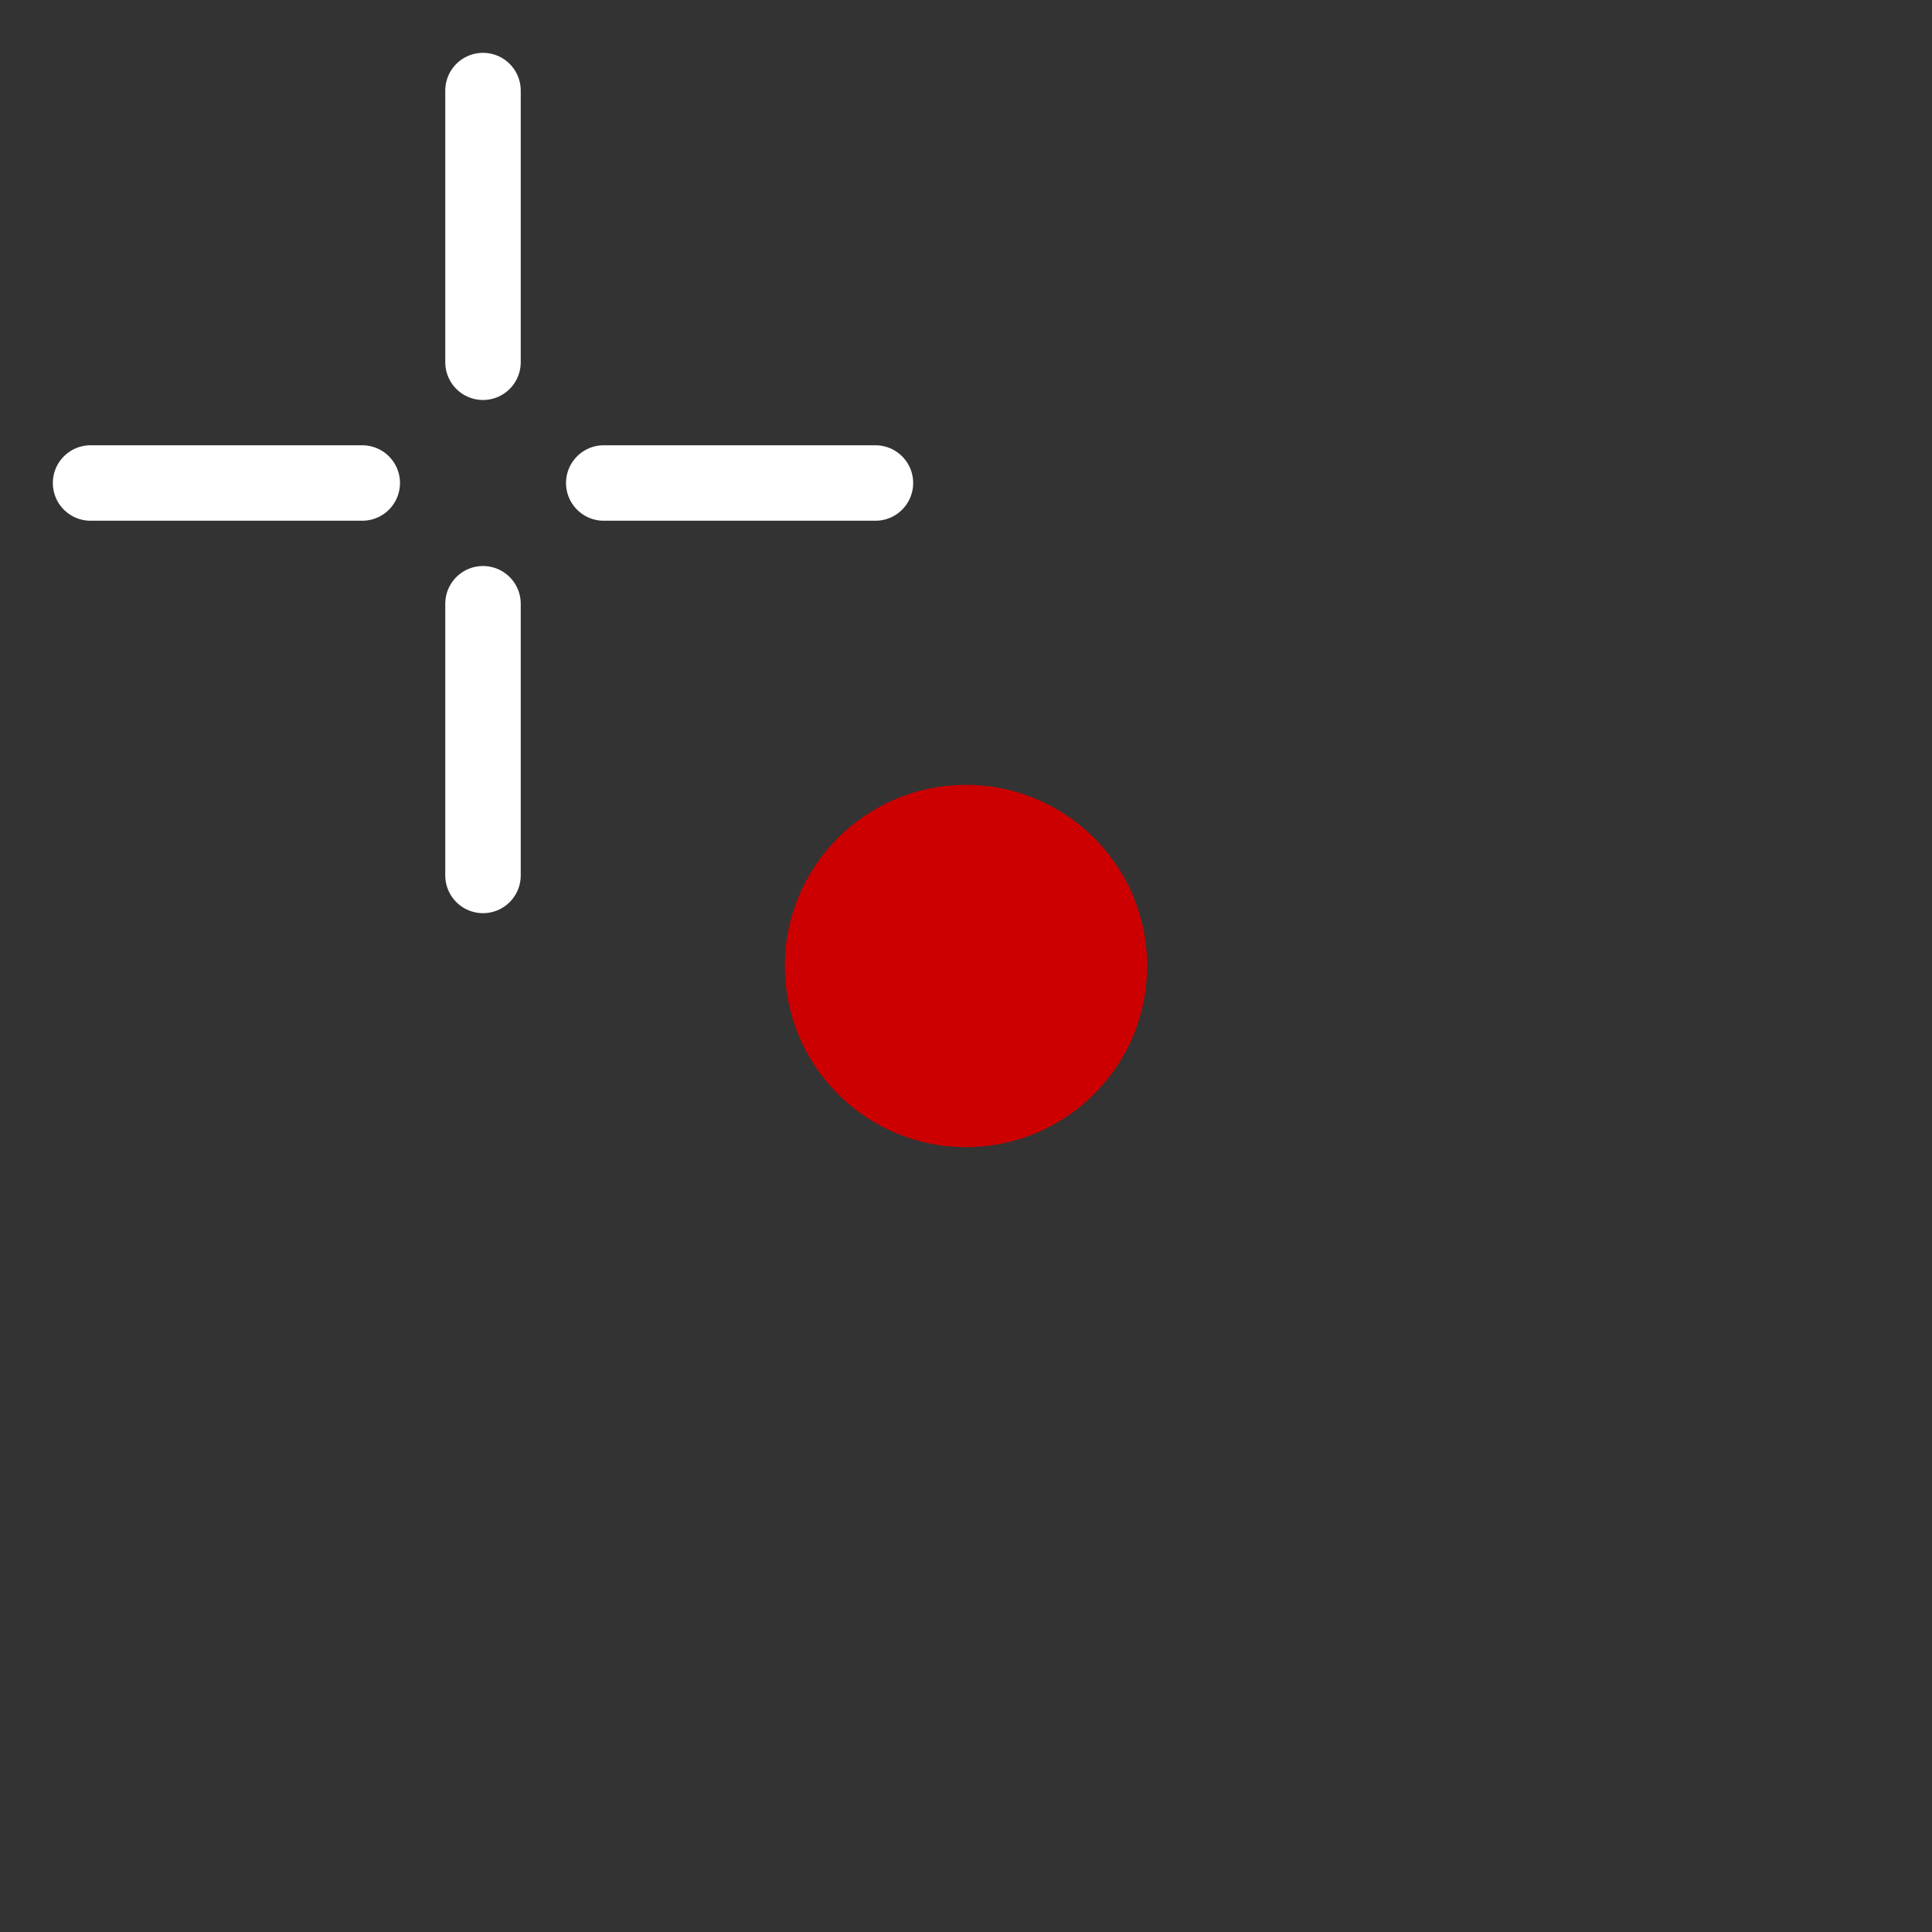
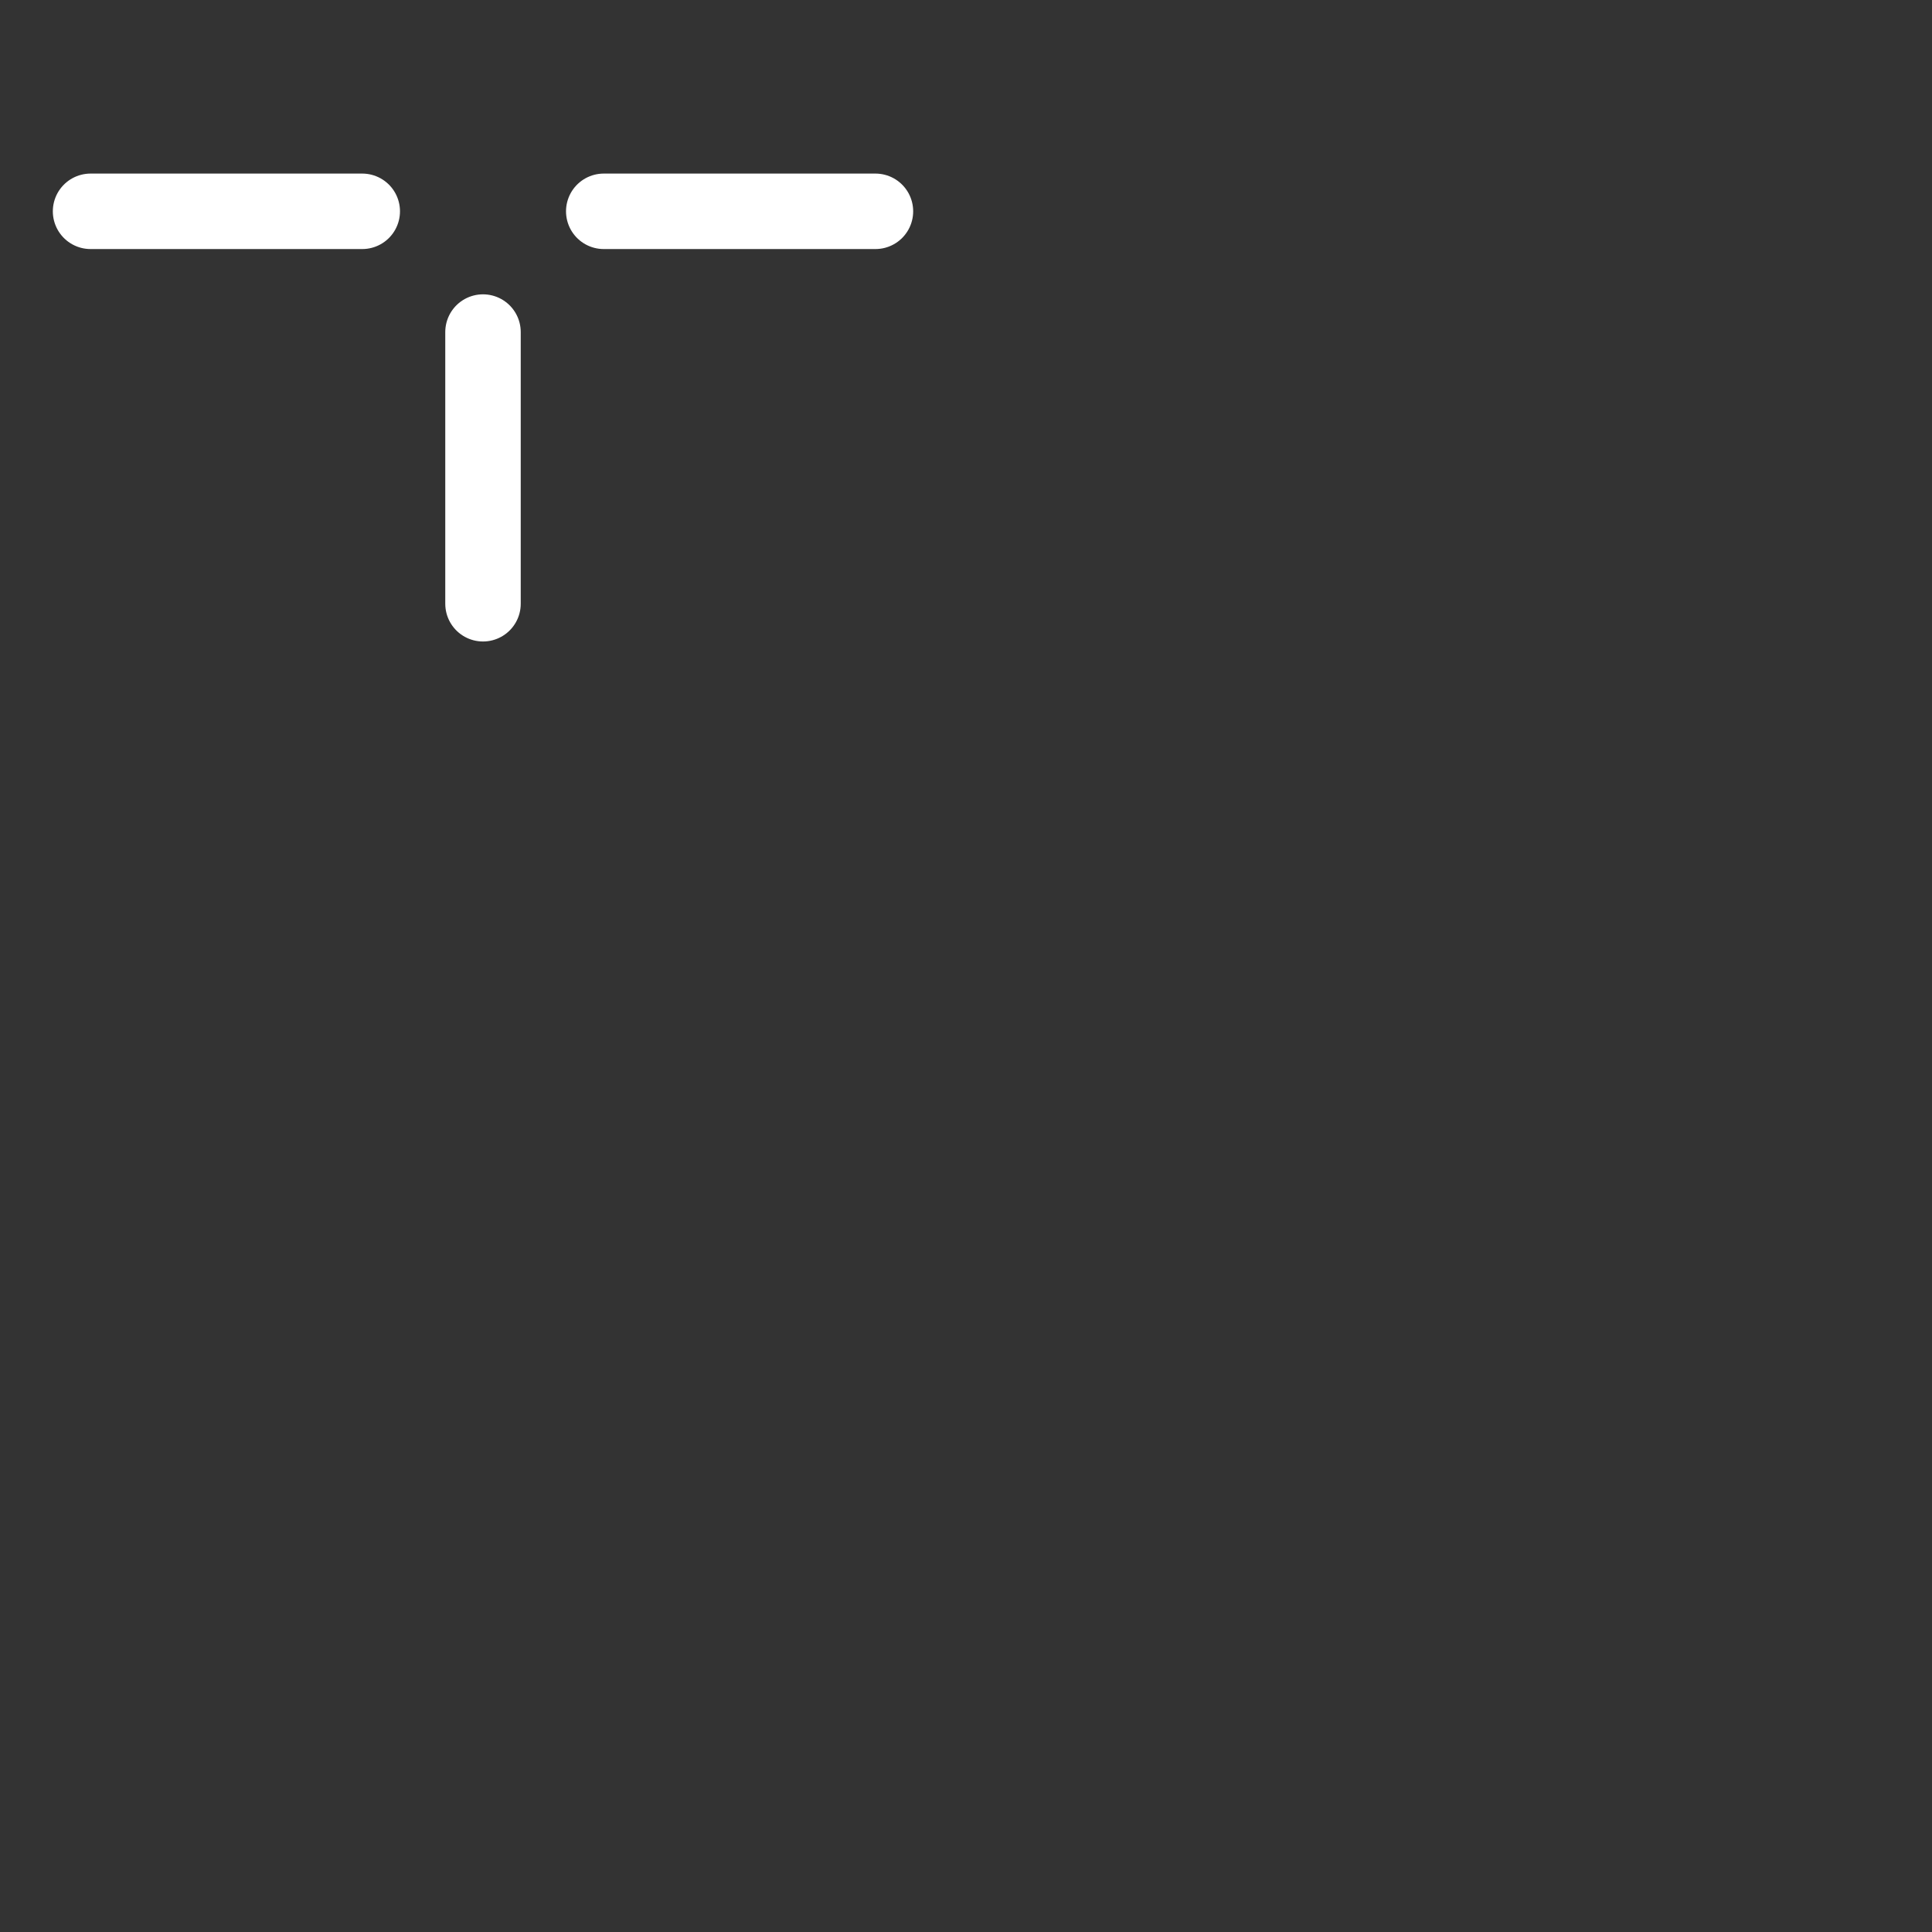
<svg xmlns="http://www.w3.org/2000/svg" version="1.1" height="64" width="64" id="svg8">
  <rect width="100%" height="100%" fill="#333333" stroke="none" />
  <defs id="defs12" />
  <g id="symbol" style="fill:#cc0000;stroke:none">
-     <circle cx="32" cy="32" r="6" id="circle2" />
-   </g>
+     </g>
  <g id="crosshair" style="stroke:#ffffff;stroke-width:2.5;stroke-linecap:round;stroke-linejoin:miter">
-     <path d="m16,3v9m0,8v9m-13-13h9m8,0h9" id="path5" />
+     <path d="m16,3m0,8v9m-13-13h9m8,0h9" id="path5" />
  </g>
</svg>